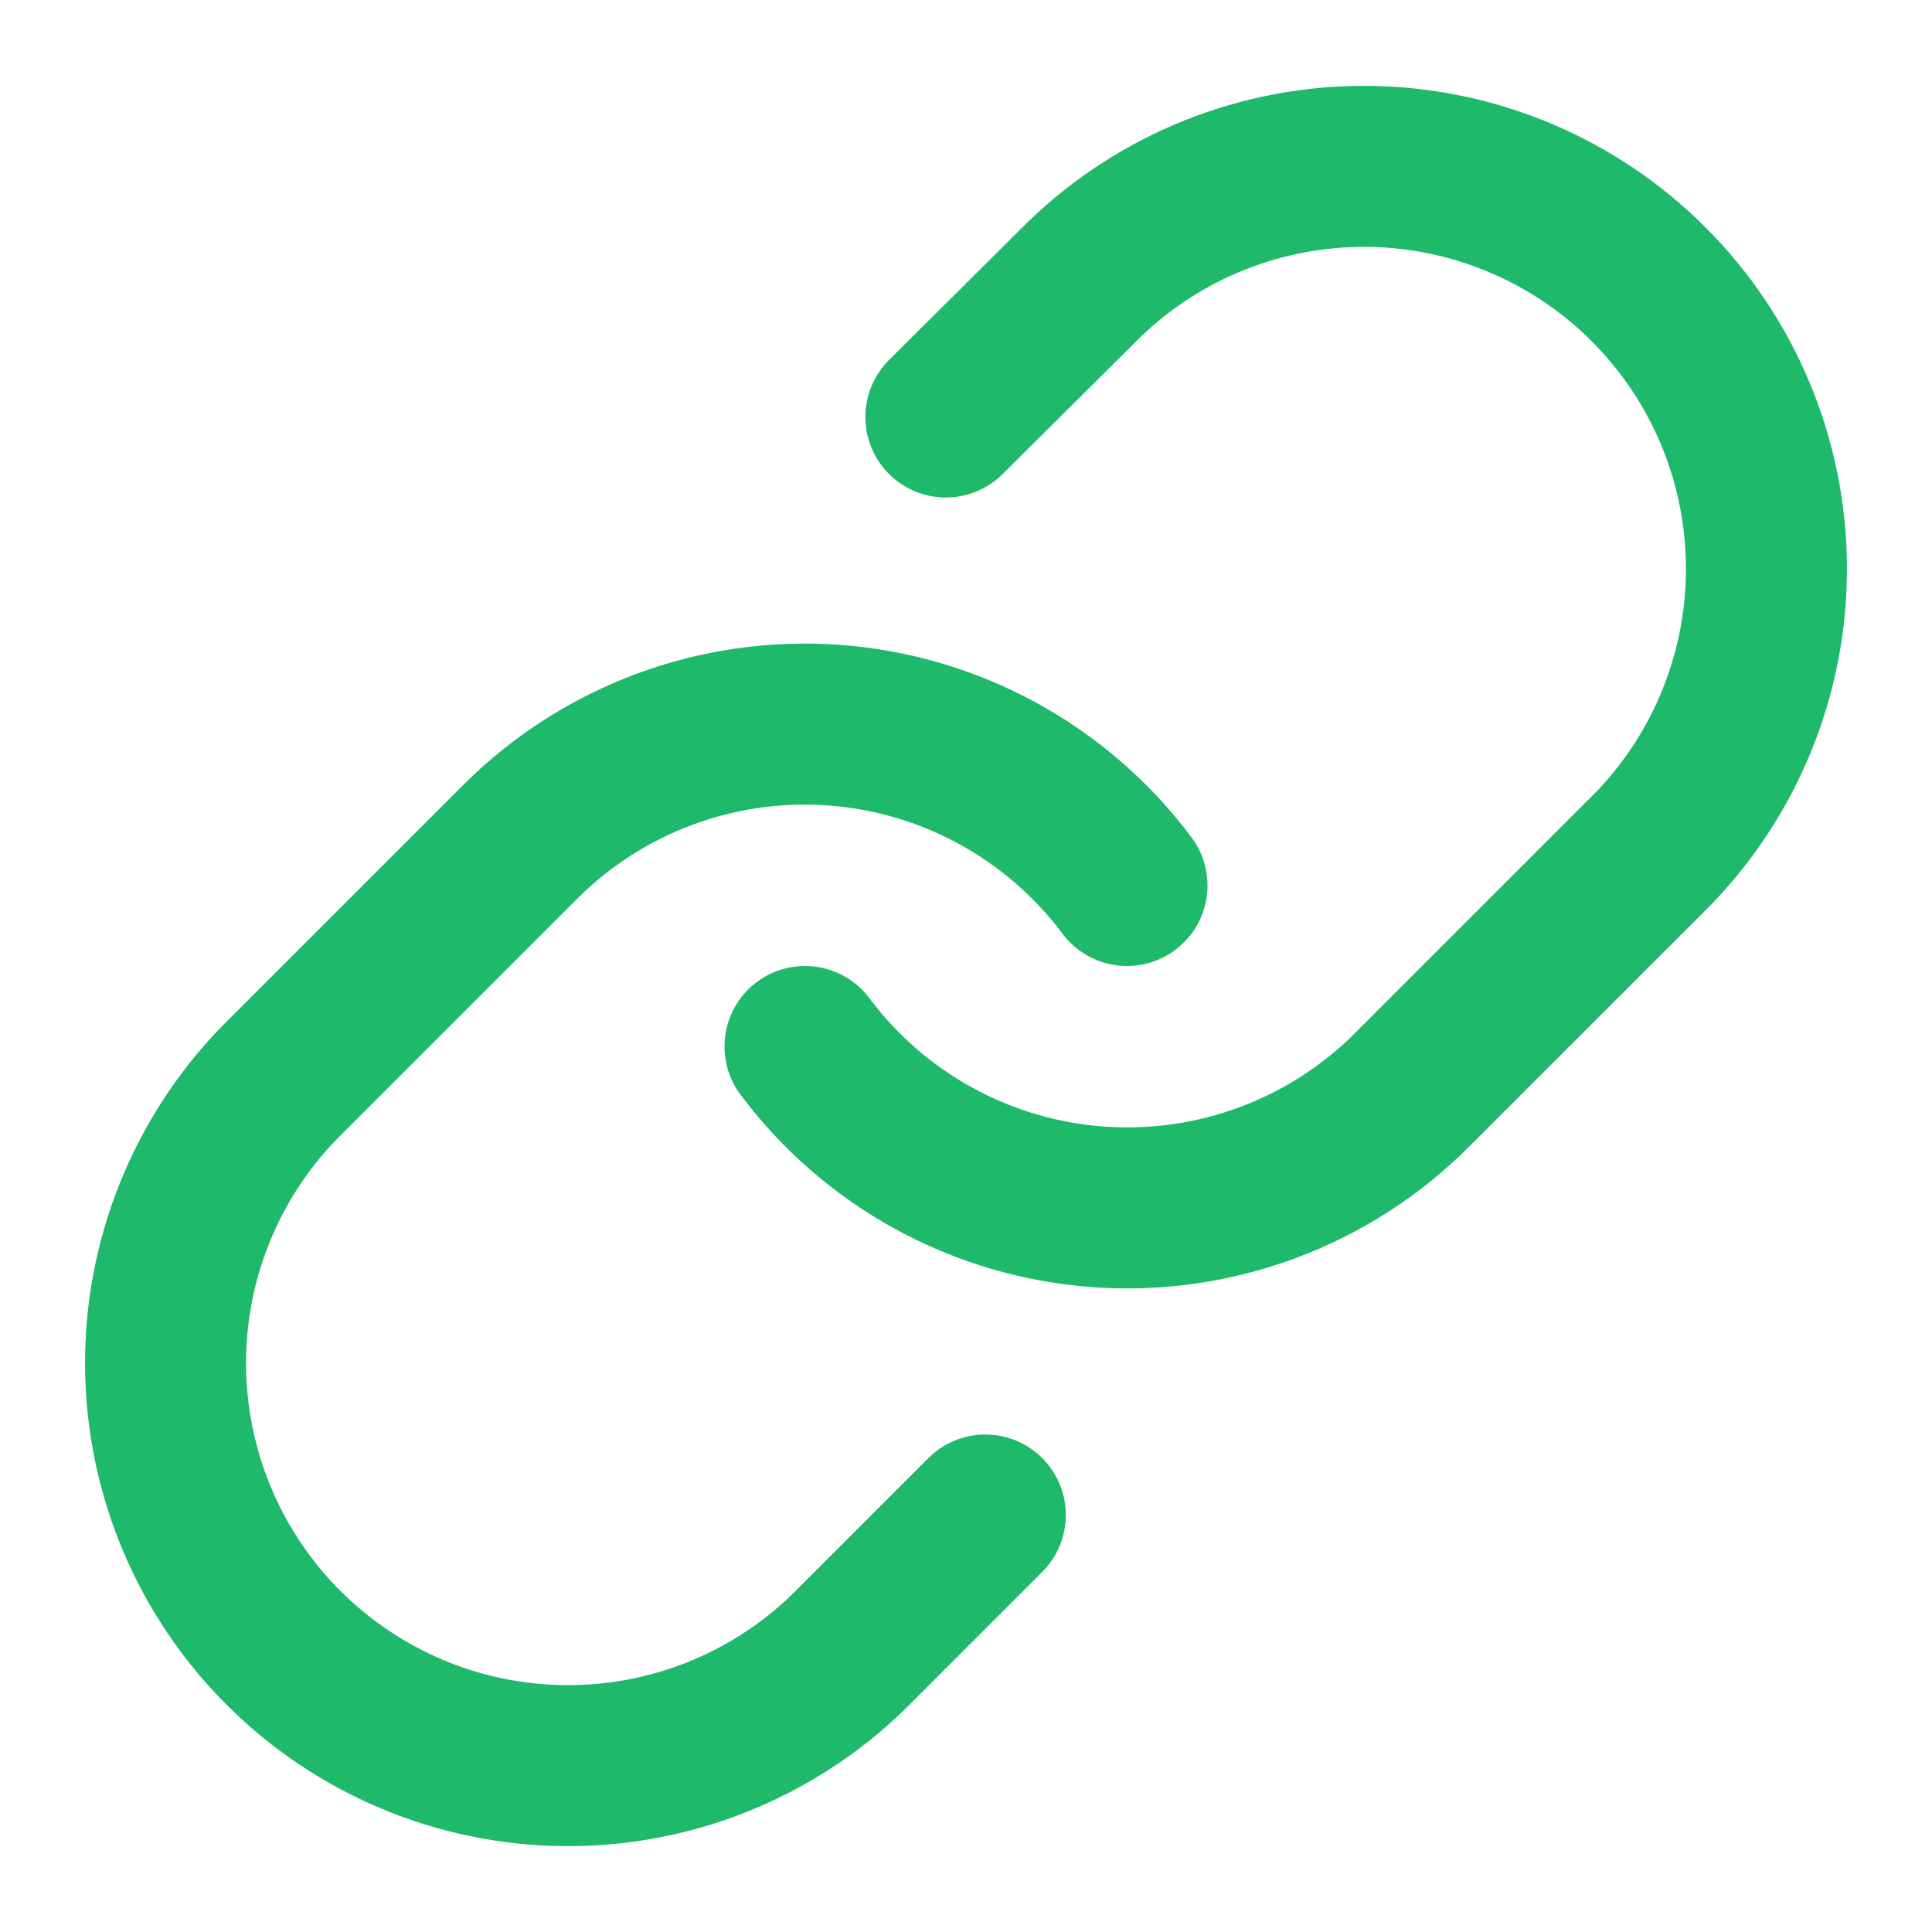
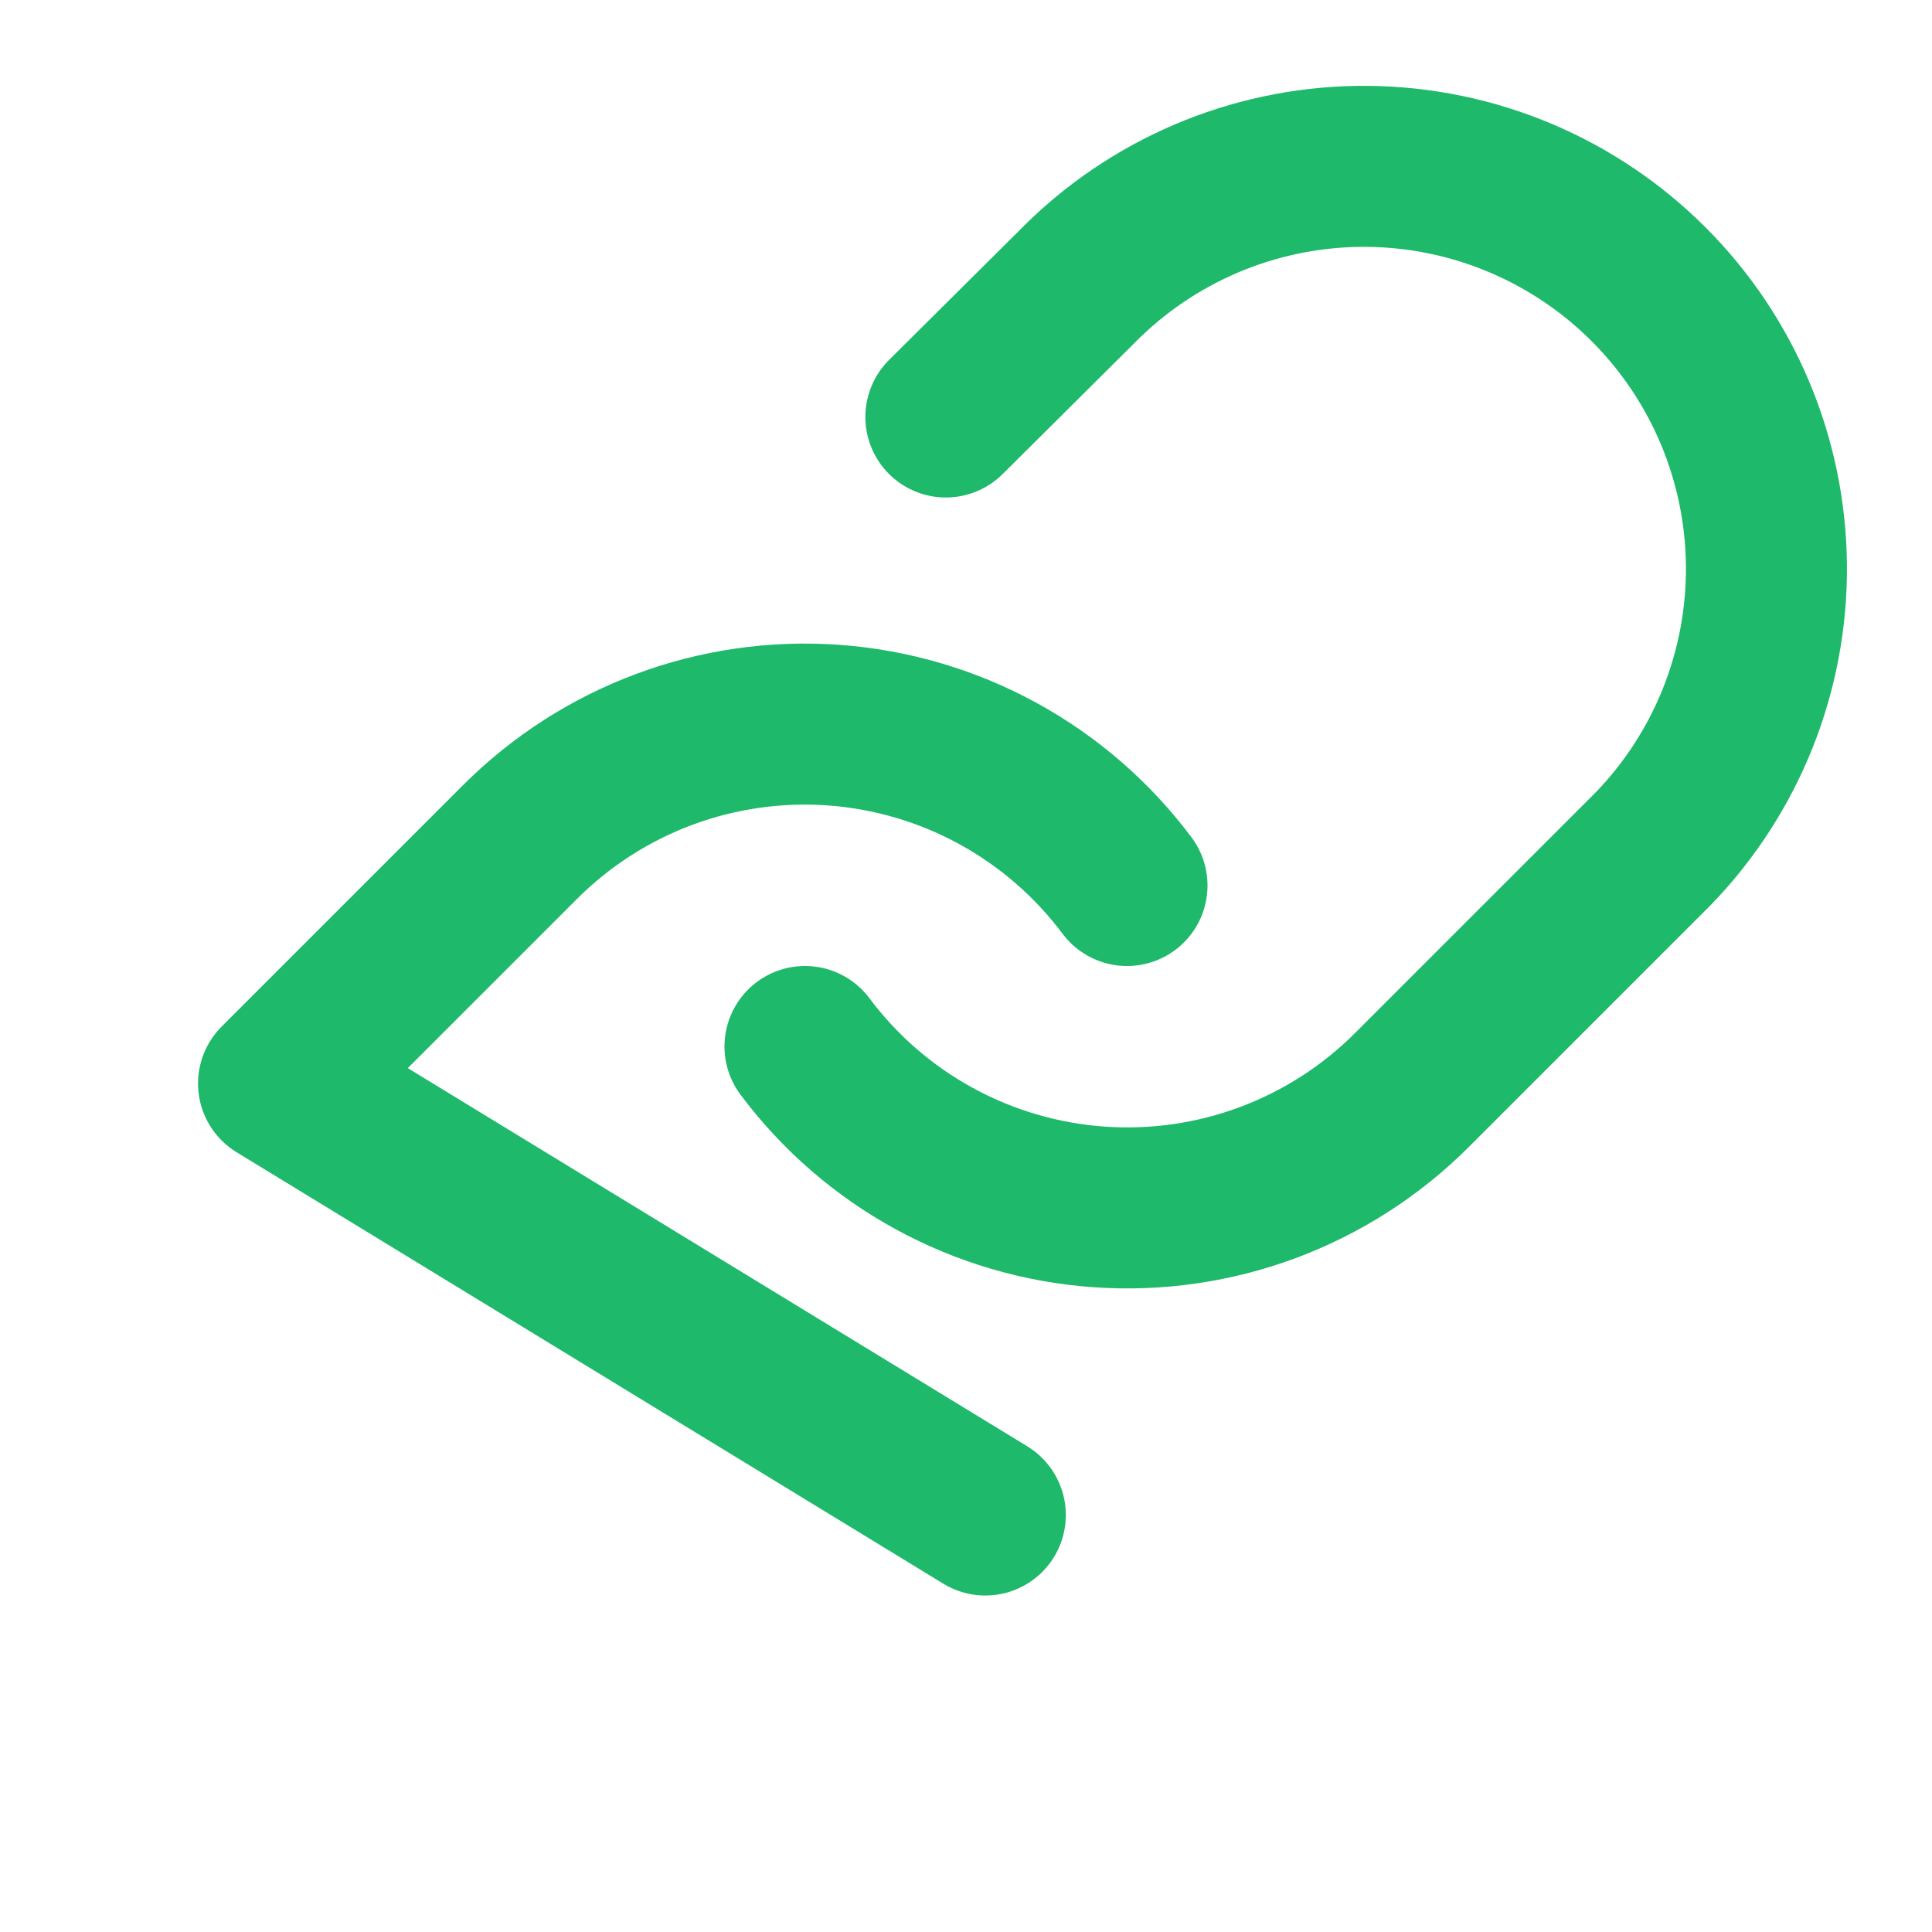
<svg xmlns="http://www.w3.org/2000/svg" width="119" height="119" xml:space="preserve" overflow="hidden">
  <g transform="translate(-254 -173)">
-     <path d="M303.583 237.458C305.712 240.305 308.429 242.661 311.549 244.365 314.669 246.069 318.119 247.083 321.664 247.337 325.21 247.591 328.769 247.079 332.1 245.837 335.431 244.594 338.456 242.65 340.969 240.136L355.844 225.261C360.36 220.585 362.859 214.323 362.802 207.822 362.746 201.322 360.139 195.104 355.542 190.508 350.945 185.911 344.727 183.304 338.227 183.247 331.727 183.191 325.464 185.69 320.789 190.206L312.26 198.684M323.417 227.542C321.287 224.695 318.57 222.34 315.451 220.635 312.331 218.931 308.881 217.917 305.335 217.663 301.789 217.409 298.23 217.921 294.899 219.163 291.569 220.406 288.544 222.35 286.031 224.864L271.156 239.739C266.64 244.415 264.141 250.677 264.197 257.178 264.254 263.678 266.861 269.896 271.458 274.493 276.054 279.089 282.272 281.697 288.773 281.753 295.273 281.81 301.535 279.311 306.211 274.795L314.69 266.316" stroke="#1EB96A" stroke-width="9.917" stroke-linecap="round" stroke-linejoin="round" fill="none" />
+     <path d="M303.583 237.458C305.712 240.305 308.429 242.661 311.549 244.365 314.669 246.069 318.119 247.083 321.664 247.337 325.21 247.591 328.769 247.079 332.1 245.837 335.431 244.594 338.456 242.65 340.969 240.136L355.844 225.261C360.36 220.585 362.859 214.323 362.802 207.822 362.746 201.322 360.139 195.104 355.542 190.508 350.945 185.911 344.727 183.304 338.227 183.247 331.727 183.191 325.464 185.69 320.789 190.206L312.26 198.684M323.417 227.542C321.287 224.695 318.57 222.34 315.451 220.635 312.331 218.931 308.881 217.917 305.335 217.663 301.789 217.409 298.23 217.921 294.899 219.163 291.569 220.406 288.544 222.35 286.031 224.864L271.156 239.739L314.69 266.316" stroke="#1EB96A" stroke-width="9.917" stroke-linecap="round" stroke-linejoin="round" fill="none" />
  </g>
</svg>